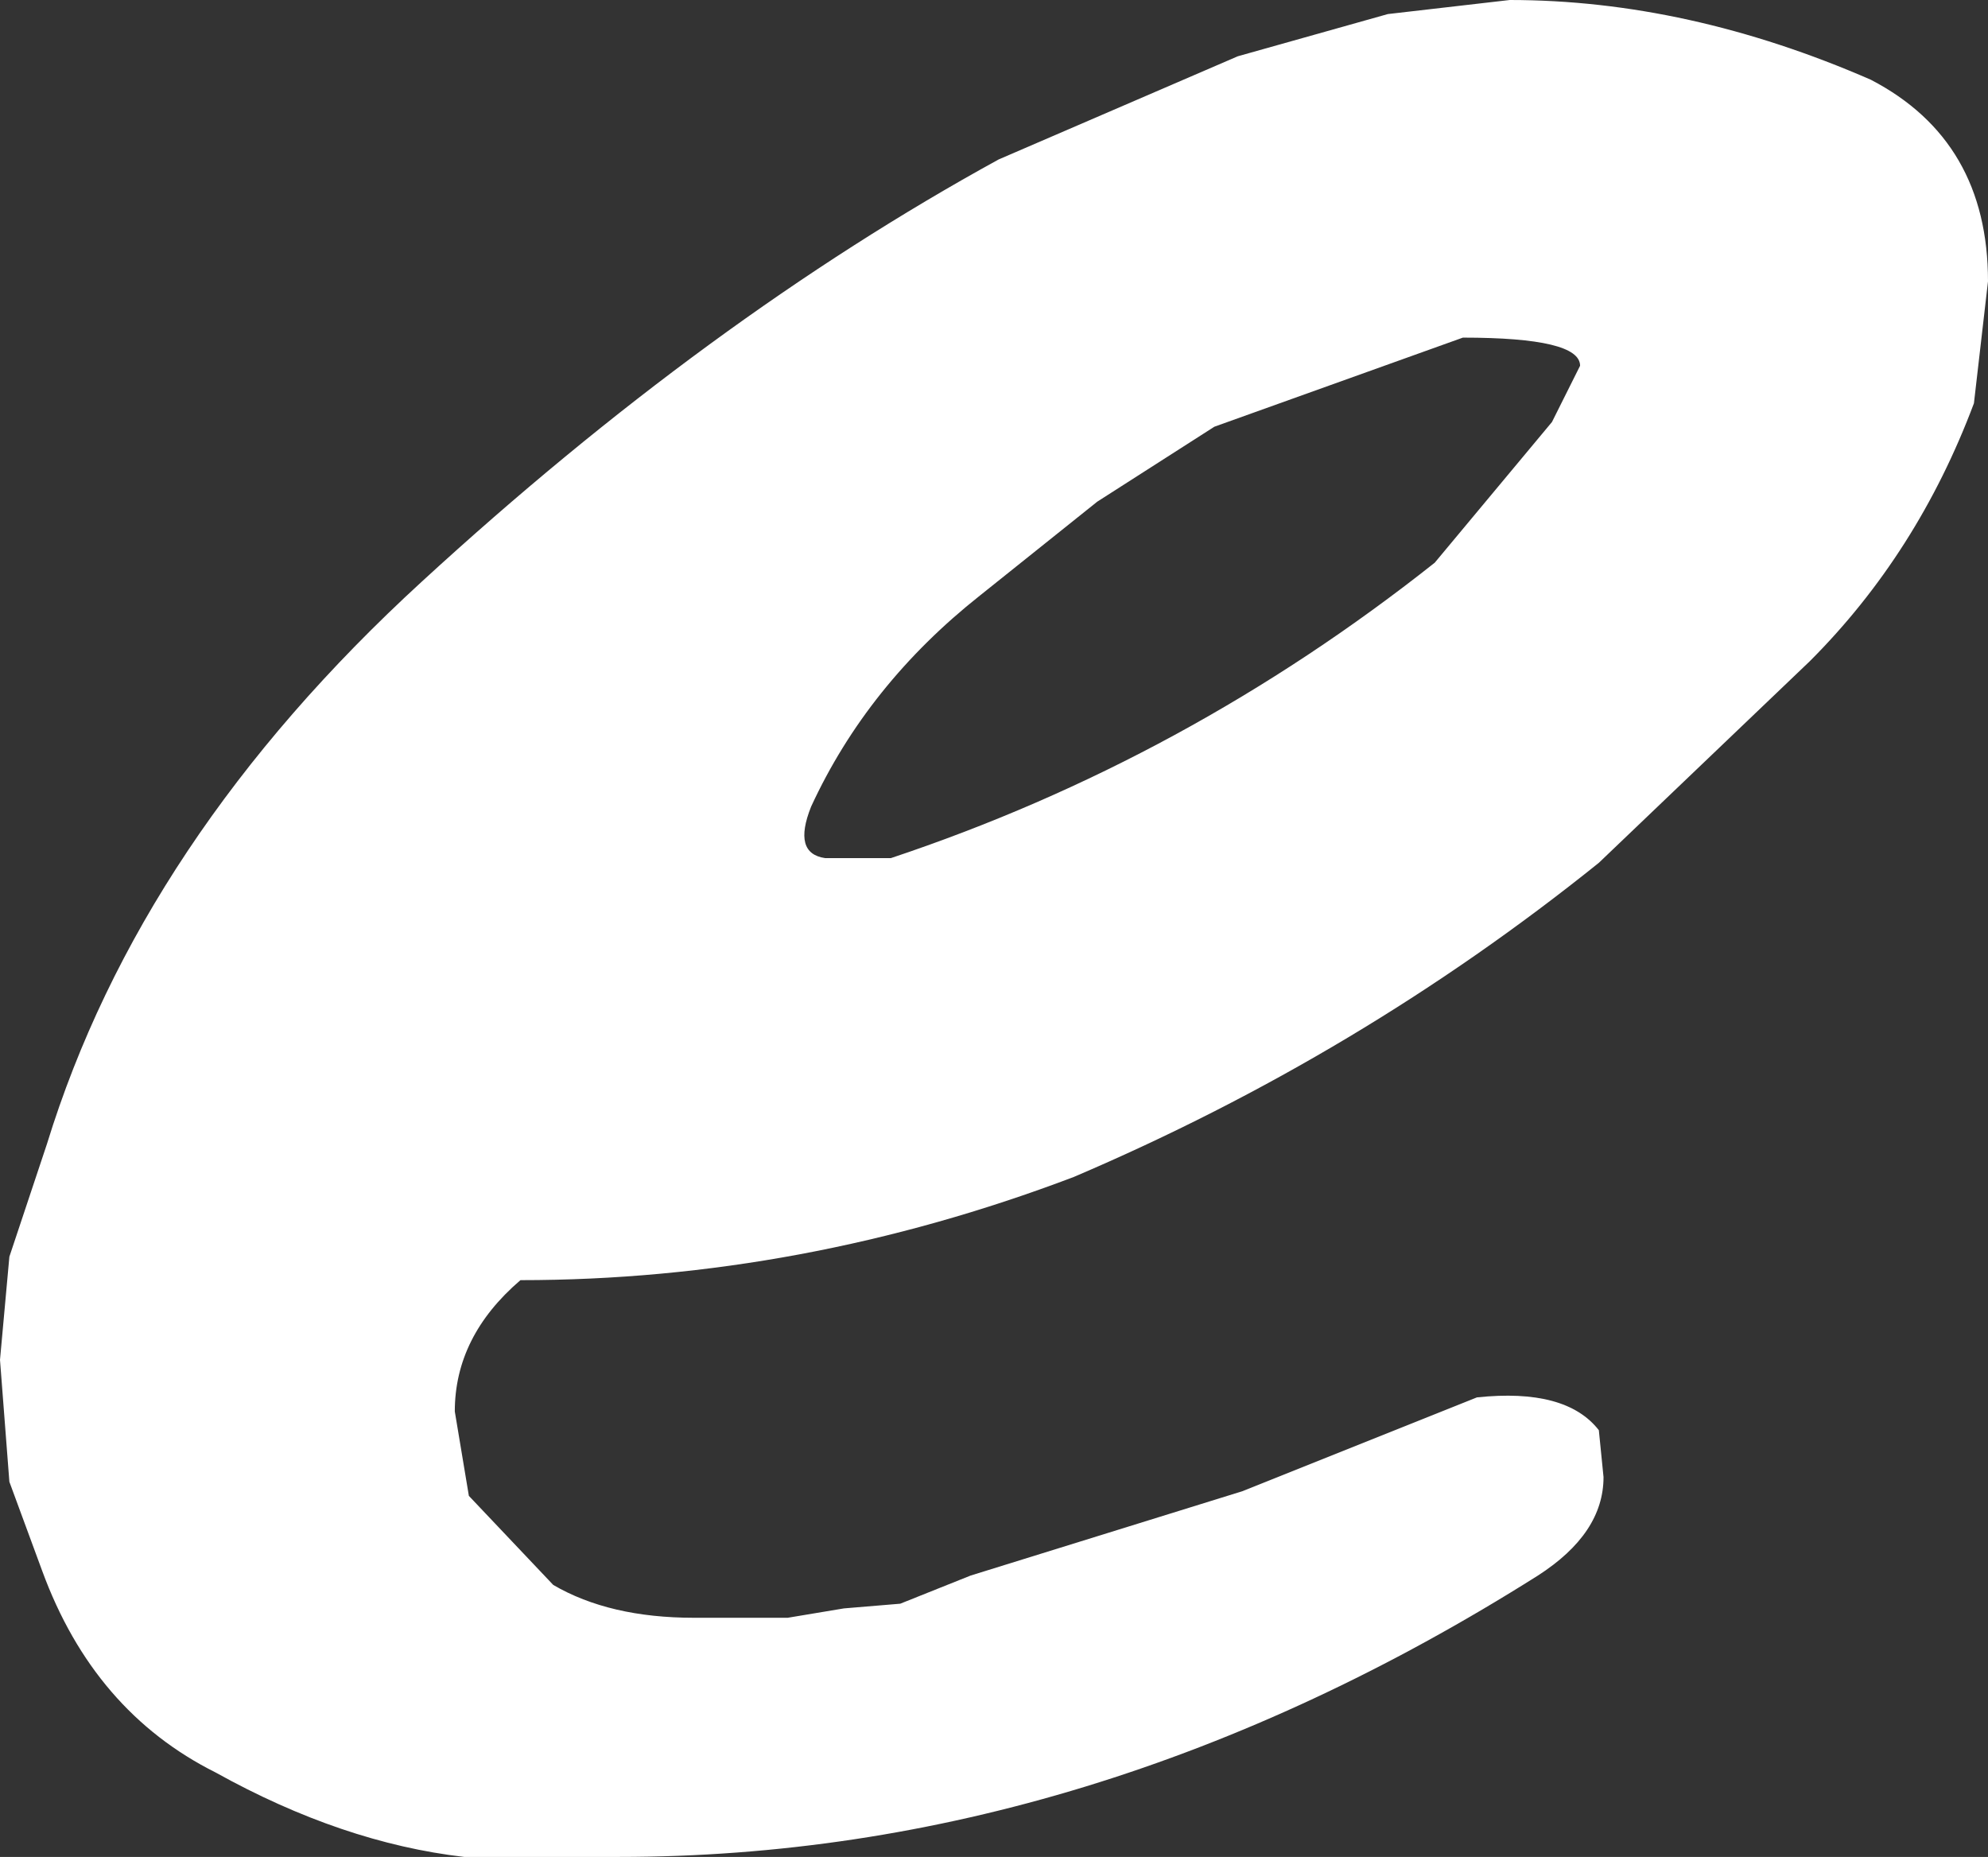
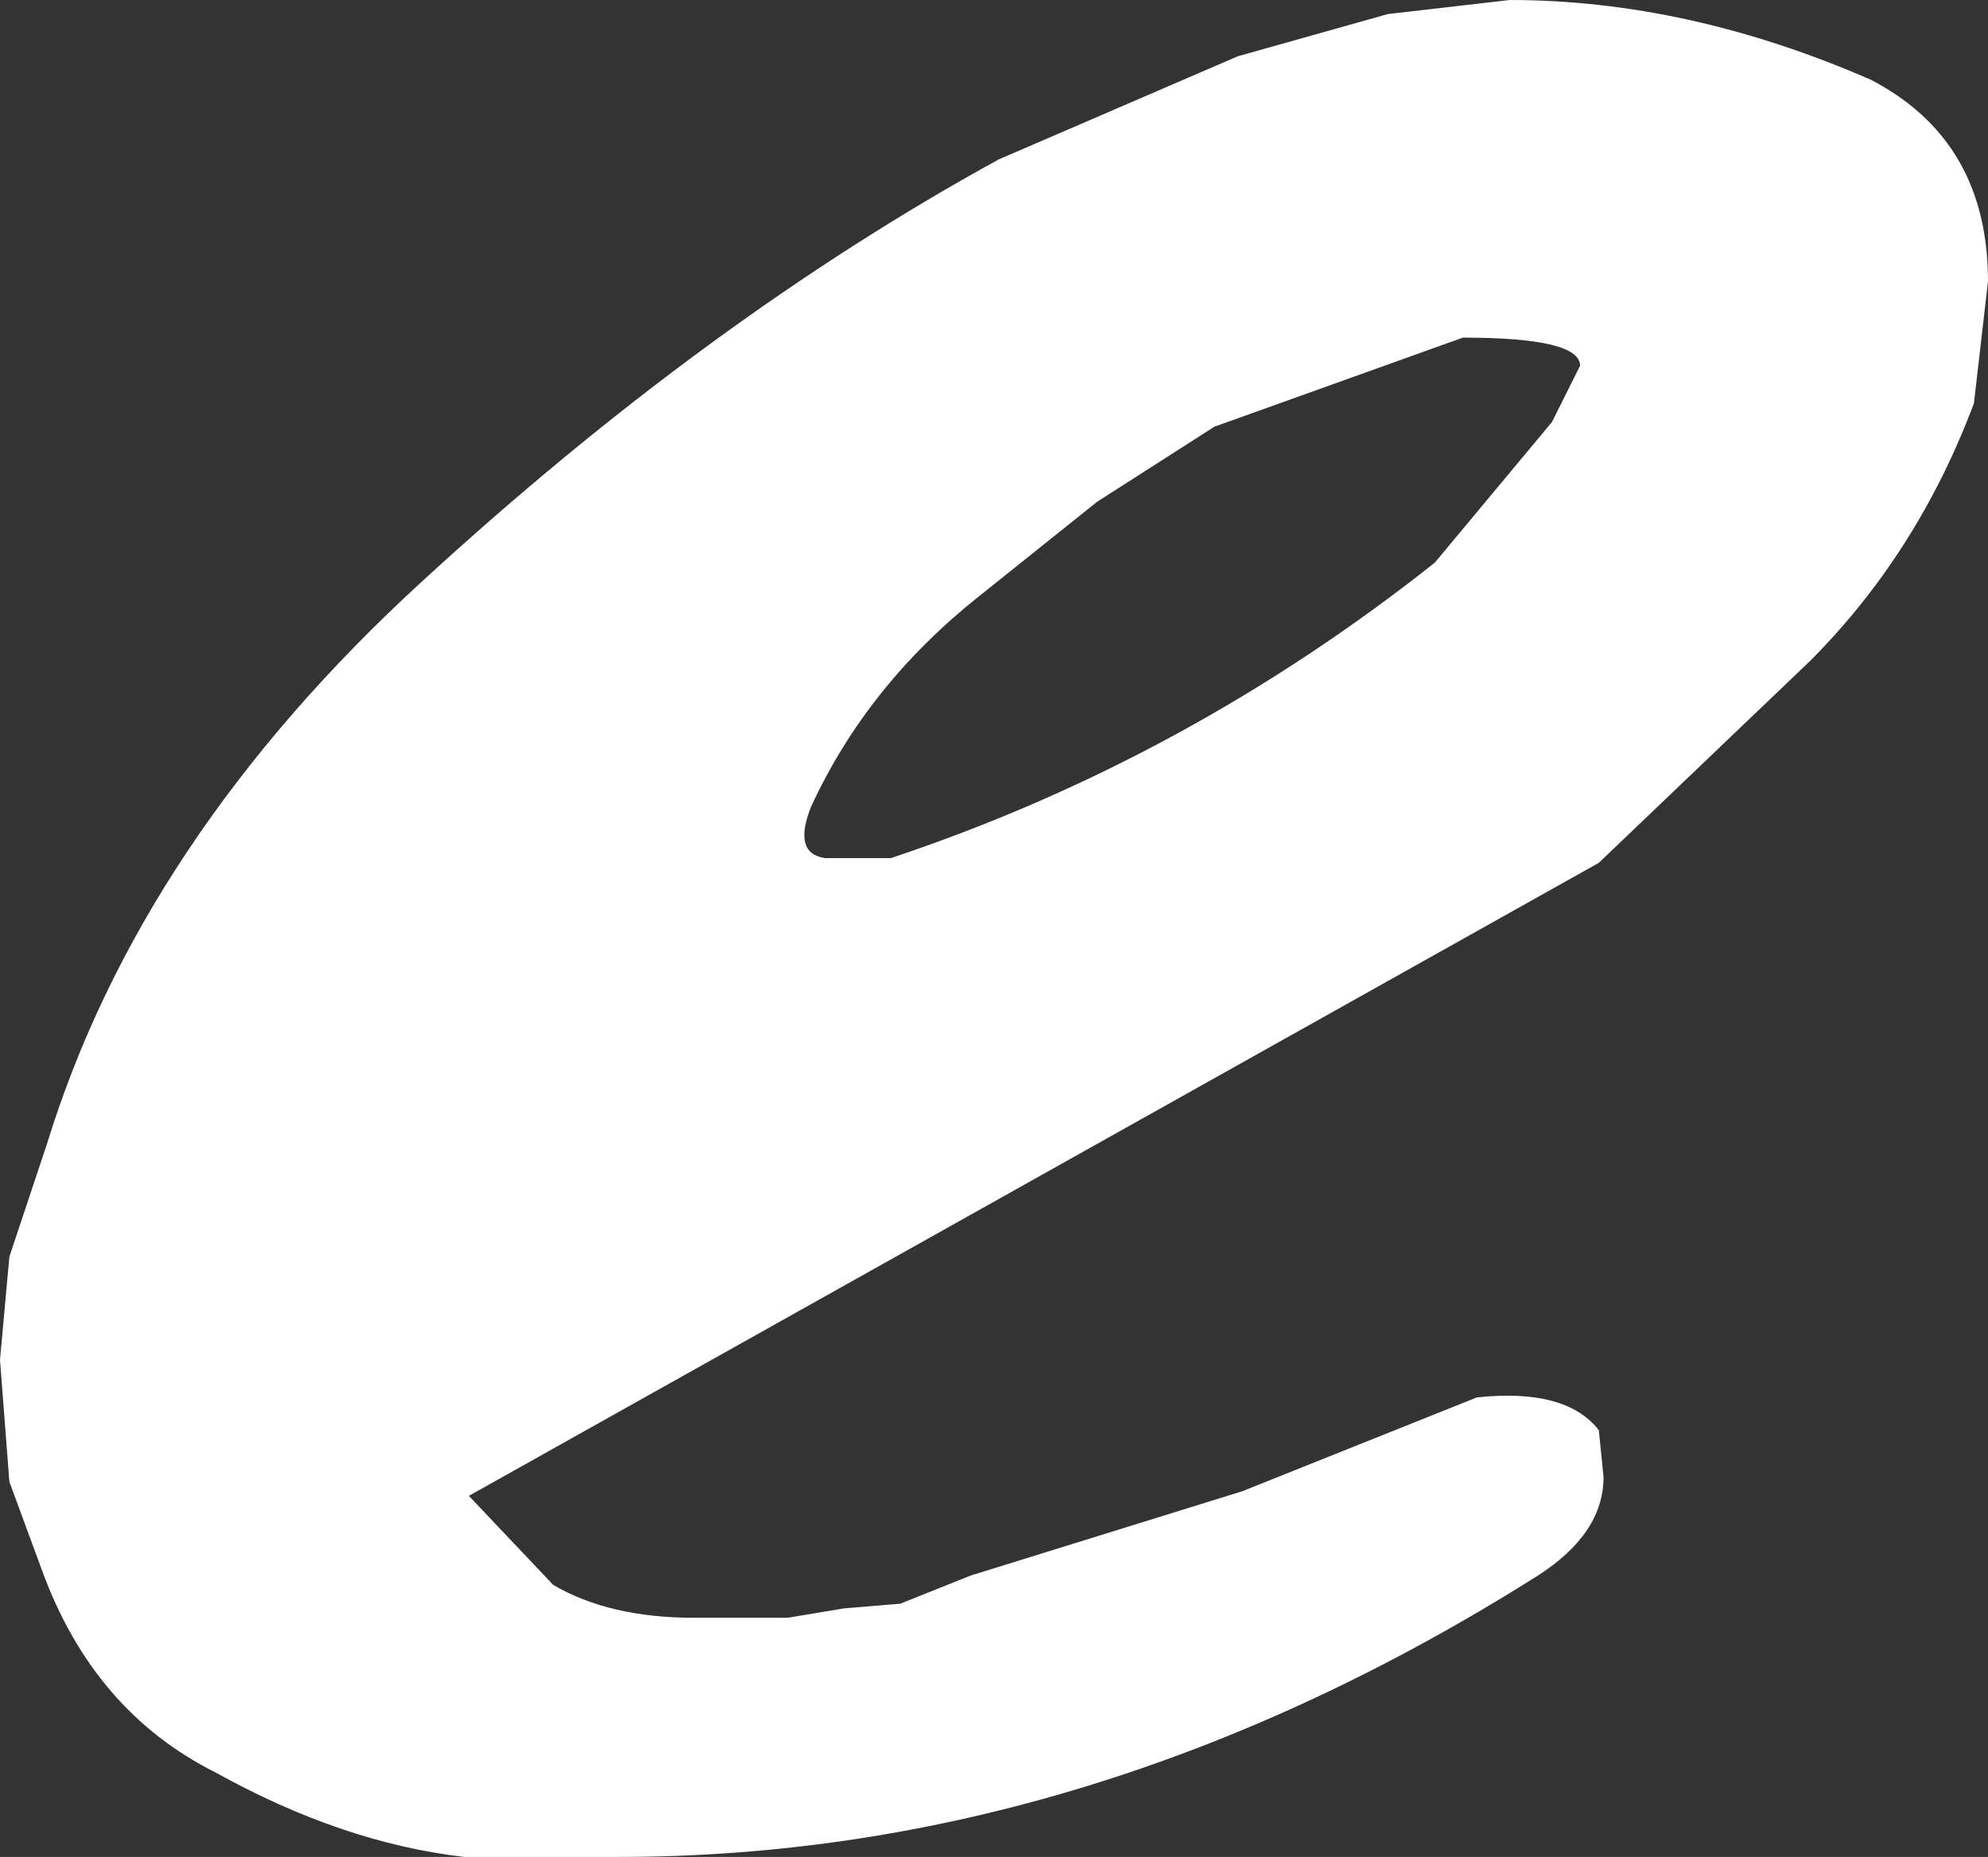
<svg xmlns="http://www.w3.org/2000/svg" height="19.8px" width="21.2px">
  <rect width="100%" height="100%" fill="#333333" stroke="none" />
  <g transform="matrix(1.0, 0.0, 0.0, 1.0, 10.0, -23.4)">
-     <path d="M9.95 24.25 Q11.2 24.9 11.2 26.4 L11.05 27.7 Q10.45 29.3 9.3 30.45 L7.05 32.6 Q4.5 34.65 1.45 35.95 -1.45 37.05 -4.45 37.05 -5.15 37.65 -5.15 38.45 L-5.0 39.35 -4.1 40.3 Q-3.5 40.65 -2.6 40.65 L-2.05 40.65 -1.6 40.65 -1.0 40.55 -0.4 40.5 0.35 40.2 3.25 39.3 5.75 38.3 Q6.7 38.2 7.05 38.65 L7.1 39.15 Q7.1 39.75 6.4 40.2 1.65 43.2 -3.4 43.2 L-5.05 43.2 Q-6.35 43.05 -7.7 42.3 -9.0 41.65 -9.55 40.15 L-9.9 39.2 -10.0 37.9 -9.9 36.8 -9.5 35.6 Q-8.5 32.35 -5.5 29.6 -2.45 26.8 0.65 25.1 L3.2 24.0 4.8 23.55 6.1 23.4 Q8.0 23.4 9.95 24.25 M5.6 27.0 L2.95 27.95 1.7 28.75 0.45 29.75 Q-0.75 30.7 -1.35 32.0 -1.55 32.5 -1.2 32.55 L-0.5 32.55 Q2.65 31.5 5.3 29.4 L6.55 27.9 6.85 27.3 Q6.85 27.0 5.6 27.0" fill="#ffffff" fill-rule="evenodd" stroke="none" />
+     <path d="M9.95 24.25 Q11.2 24.9 11.2 26.4 L11.05 27.7 Q10.45 29.3 9.3 30.45 L7.05 32.6 L-5.0 39.35 -4.1 40.3 Q-3.5 40.65 -2.6 40.65 L-2.05 40.65 -1.6 40.65 -1.0 40.55 -0.4 40.5 0.35 40.2 3.25 39.3 5.75 38.3 Q6.7 38.2 7.05 38.65 L7.1 39.15 Q7.1 39.75 6.4 40.2 1.65 43.2 -3.4 43.2 L-5.05 43.2 Q-6.35 43.05 -7.7 42.3 -9.0 41.65 -9.55 40.15 L-9.9 39.2 -10.0 37.9 -9.9 36.8 -9.5 35.6 Q-8.5 32.35 -5.5 29.6 -2.45 26.8 0.65 25.1 L3.2 24.0 4.8 23.55 6.1 23.4 Q8.0 23.4 9.95 24.25 M5.6 27.0 L2.95 27.95 1.7 28.75 0.45 29.75 Q-0.75 30.7 -1.35 32.0 -1.55 32.5 -1.2 32.55 L-0.5 32.55 Q2.65 31.5 5.3 29.4 L6.55 27.9 6.85 27.3 Q6.85 27.0 5.6 27.0" fill="#ffffff" fill-rule="evenodd" stroke="none" />
  </g>
</svg>